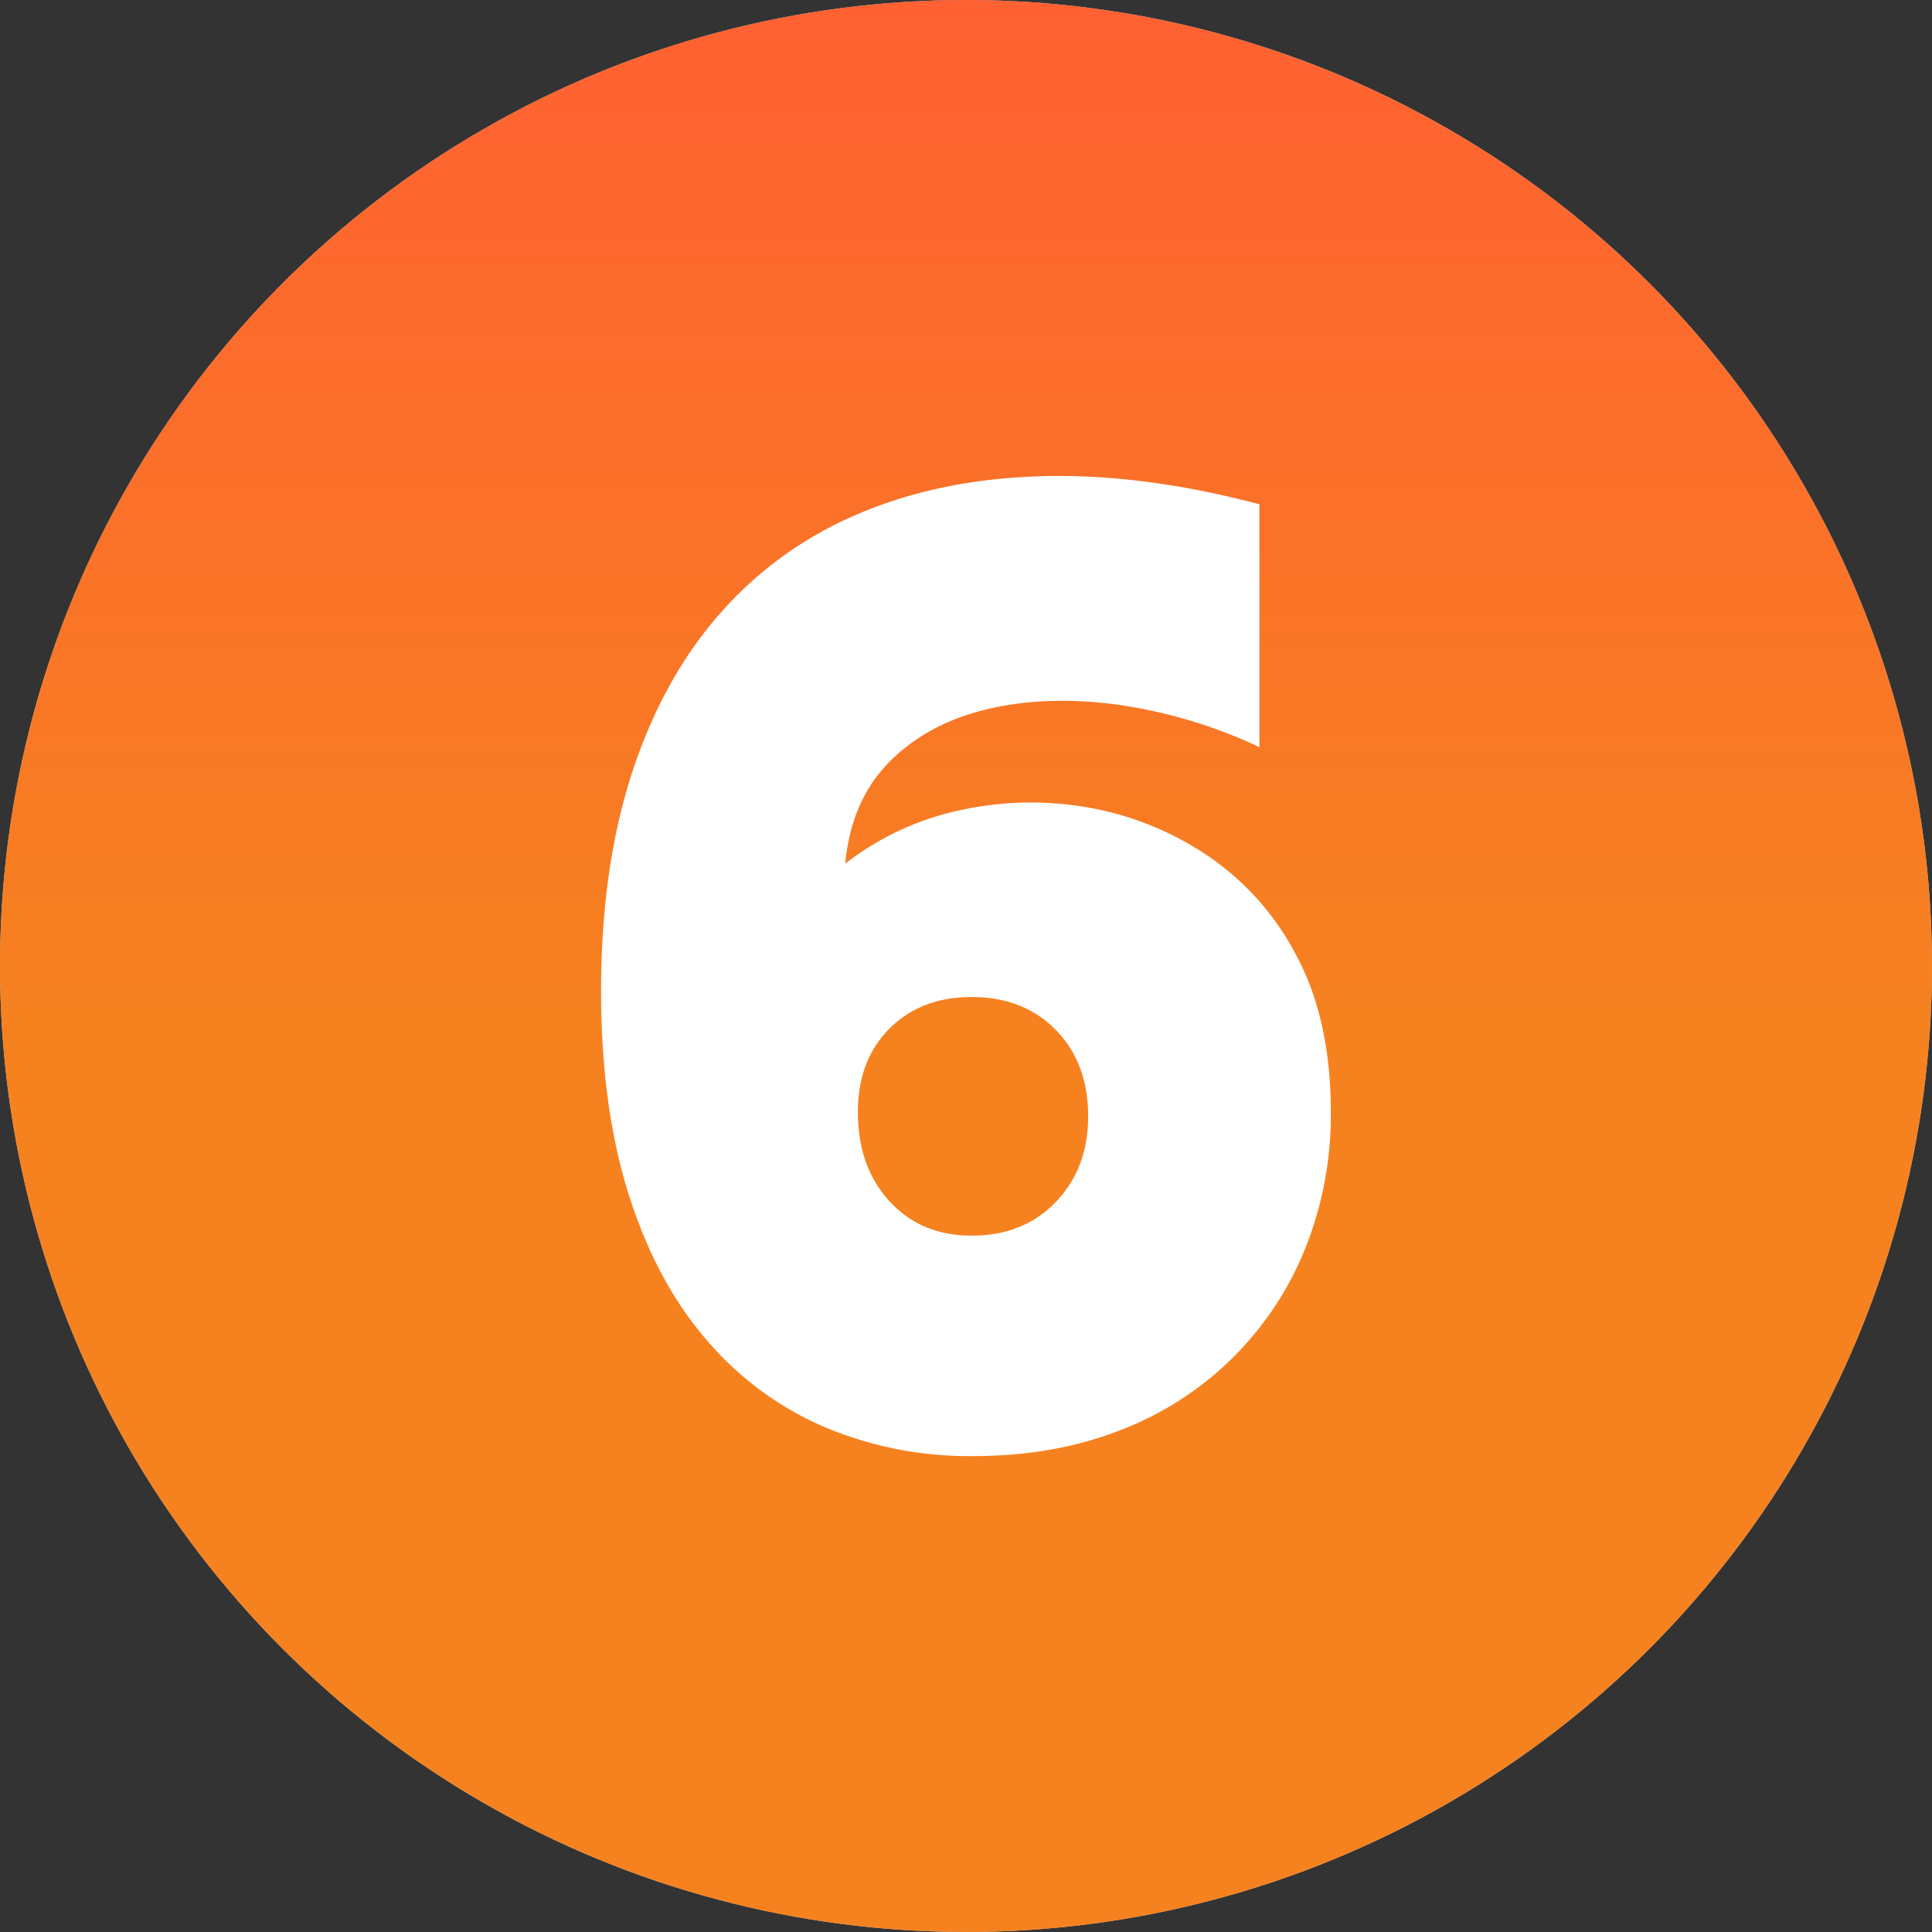
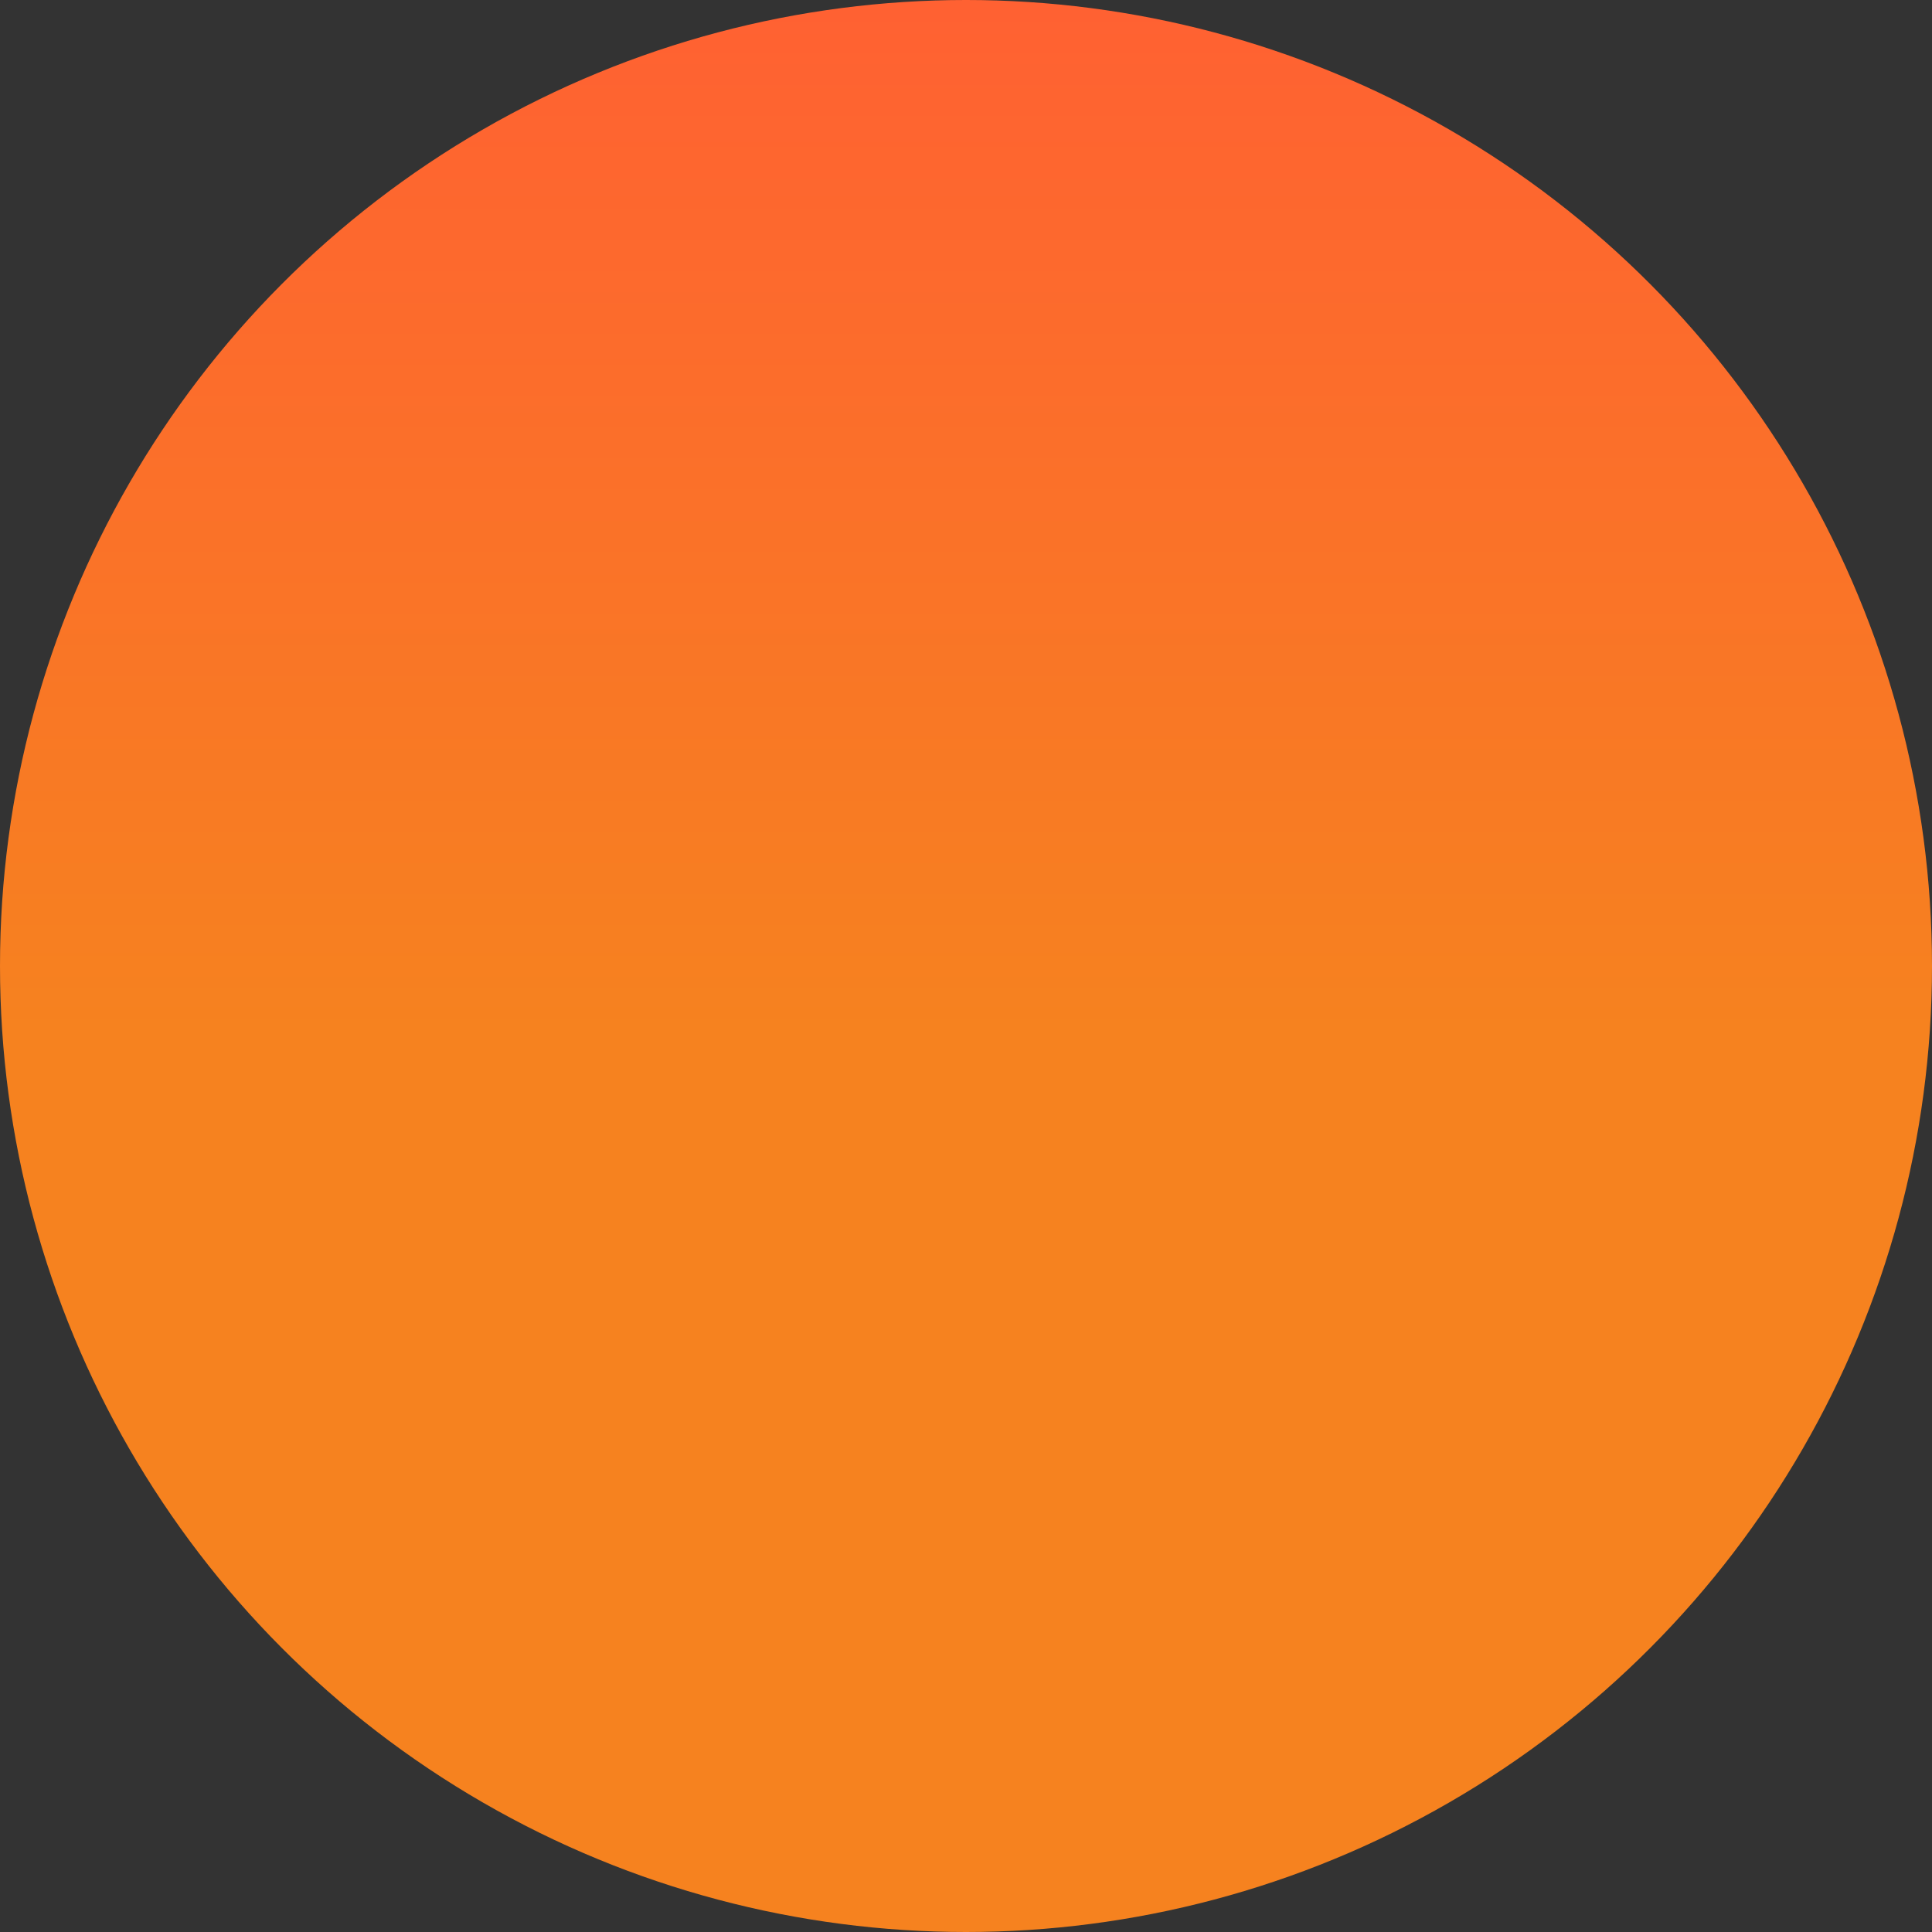
<svg xmlns="http://www.w3.org/2000/svg" version="1.1" width="512" height="512" x="0" y="0" viewBox="0 0 512 512" style="enable-background:new 0 0 512 512" xml:space="preserve" class="">
  <rect x="0" y="0" width="512" height="512" fill="#333333" stroke="none" />
-   <circle r="256" cx="256" cy="256" fill="#bac8d3" shape="circle" transform="matrix(1,0,0,1,0,0)" />
  <g transform="matrix(1,0,0,1,-5.684341886080802e-14,-5.684341886080802e-14)">
    <linearGradient id="a" x1="256" x2="256" y1="1.85" y2="501.31" gradientUnits="userSpaceOnUse">
      <stop stop-opacity="1" stop-color="#ff6132" offset="0" />
      <stop stop-opacity="1" stop-color="#f6821f" offset="0.545" />
    </linearGradient>
    <g data-name="Layer 2">
      <g data-name="07.number 6">
        <circle cx="256" cy="256" r="256" fill="url(#a)" opacity="1" data-original="url(#a)" class="" />
-         <path fill="#ffffff" d="M333.75 198a130.83 130.83 0 0 0-38.32-11.35q-19-2.42-34.59 1.49t-25.49 14.13q-9.85 10.24-11.34 26.6a75 75 0 0 1 30.32-14.13 87.44 87.44 0 0 1 34-.75 81.81 81.81 0 0 1 31.8 12.84 72 72 0 0 1 23.63 26.78q8.93 16.93 8.92 41.11a94.88 94.88 0 0 1-6.69 35.9A85.69 85.69 0 0 1 296.92 379q-17.49 6.88-39.06 6.88a98.61 98.61 0 0 1-39.62-7.81A85.35 85.35 0 0 1 187 354.8q-13.22-15.44-20.46-38.5t-7.25-53.57q0-32.73 8.18-57.85t23.44-42.41a100.6 100.6 0 0 1 36.83-26.41q21.57-9.12 48.36-9.86t57.66 7.44V198zm-76.26 129.46q13.75 0 22.32-8.93t8.56-22.69q0-14.14-8.56-22.88t-22.32-8.74q-13.4 0-21.77 8.37t-8.37 22.13q0 14.5 8.37 23.62t21.77 9.12z" opacity="1" data-original="#ffffff" class="" />
      </g>
    </g>
  </g>
</svg>